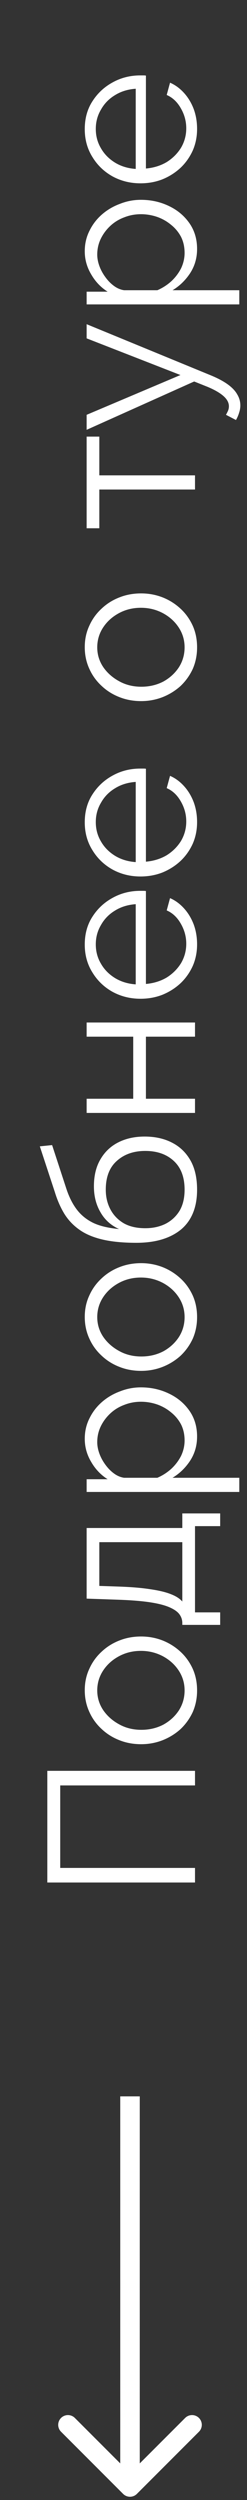
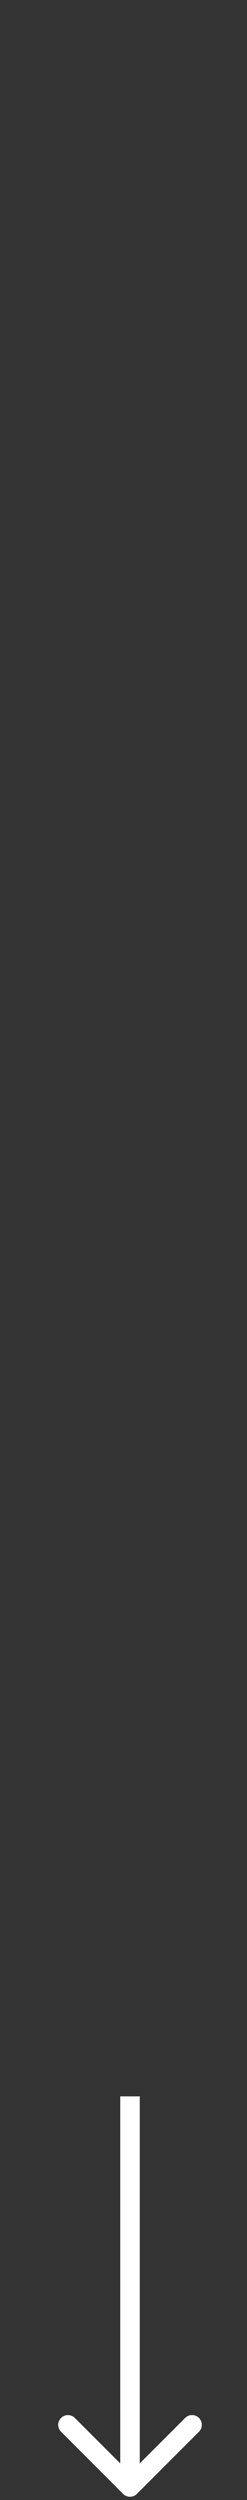
<svg xmlns="http://www.w3.org/2000/svg" width="19" height="192" viewBox="0 0 19 192" fill="none">
  <rect x="0" y="0" width="19" height="192" fill="#333333" stroke="none" />
-   <path d="M15 144.576L3.64 144.576L3.64 136L15 136L15 137.12L4.632 137.12L4.632 143.456L15 143.456L15 144.576ZM15.16 129.826C15.16 130.423 15.048 130.978 14.824 131.49C14.589 131.991 14.275 132.429 13.88 132.802C13.475 133.165 13.016 133.447 12.504 133.65C11.981 133.853 11.432 133.954 10.856 133.954C10.259 133.954 9.704 133.853 9.192 133.65C8.669 133.447 8.211 133.159 7.816 132.786C7.411 132.413 7.096 131.975 6.872 131.474C6.637 130.962 6.52 130.407 6.52 129.81C6.52 129.213 6.637 128.663 6.872 128.162C7.096 127.661 7.411 127.223 7.816 126.85C8.211 126.477 8.669 126.189 9.192 125.986C9.704 125.783 10.259 125.682 10.856 125.682C11.432 125.682 11.981 125.783 12.504 125.986C13.016 126.189 13.475 126.477 13.88 126.85C14.275 127.213 14.589 127.65 14.824 128.162C15.048 128.663 15.16 129.218 15.16 129.826ZM10.872 132.85C11.491 132.85 12.056 132.717 12.568 132.45C13.069 132.173 13.469 131.805 13.768 131.346C14.056 130.887 14.2 130.381 14.2 129.826C14.2 129.271 14.051 128.765 13.752 128.306C13.453 127.847 13.048 127.479 12.536 127.202C12.013 126.925 11.448 126.786 10.84 126.786C10.221 126.786 9.656 126.925 9.144 127.202C8.632 127.479 8.227 127.847 7.928 128.306C7.629 128.765 7.48 129.271 7.48 129.826C7.48 130.381 7.635 130.887 7.944 131.346C8.253 131.794 8.664 132.157 9.176 132.434C9.677 132.711 10.243 132.85 10.872 132.85ZM16.936 124.79L14.024 124.79L14.024 124.646C14.024 124.401 13.949 124.177 13.8 123.974C13.651 123.772 13.389 123.59 13.016 123.43C12.643 123.27 12.131 123.142 11.48 123.046C10.819 122.95 9.987 122.886 8.984 122.854L6.664 122.774L6.664 117.35L14.024 117.35L14.024 116.23L16.936 116.23L16.936 117.206L15 117.206L15 123.83L16.936 123.83L16.936 124.79ZM14.024 122.998L14.024 118.438L7.64 118.438L7.64 121.798L9.08 121.846C10.072 121.878 10.904 121.948 11.576 122.054C12.237 122.15 12.765 122.278 13.16 122.438C13.544 122.588 13.832 122.774 14.024 122.998ZM15.16 110.325C15.16 111.019 14.979 111.643 14.616 112.197C14.253 112.741 13.805 113.173 13.272 113.493L18.408 113.493L18.408 114.581L6.664 114.581L6.664 113.605L8.28 113.605C7.757 113.275 7.336 112.832 7.016 112.277C6.685 111.723 6.52 111.131 6.52 110.501C6.52 109.925 6.643 109.397 6.888 108.917C7.123 108.437 7.443 108.021 7.848 107.669C8.253 107.317 8.717 107.045 9.24 106.853C9.752 106.651 10.285 106.549 10.84 106.549C11.619 106.549 12.339 106.709 13 107.029C13.651 107.339 14.173 107.776 14.568 108.341C14.963 108.907 15.16 109.568 15.16 110.325ZM14.2 110.629C14.2 110.171 14.109 109.76 13.928 109.397C13.736 109.035 13.48 108.725 13.16 108.469C12.84 108.203 12.483 108 12.088 107.861C11.683 107.723 11.267 107.653 10.84 107.653C10.392 107.653 9.965 107.733 9.56 107.893C9.155 108.043 8.797 108.261 8.488 108.549C8.179 108.837 7.933 109.168 7.752 109.541C7.571 109.915 7.48 110.32 7.48 110.757C7.48 111.035 7.533 111.323 7.64 111.621C7.747 111.92 7.901 112.208 8.104 112.485C8.296 112.752 8.515 112.976 8.76 113.157C9.005 113.339 9.267 113.451 9.544 113.493L12.104 113.493C12.499 113.323 12.856 113.093 13.176 112.805C13.485 112.517 13.736 112.187 13.928 111.813C14.109 111.429 14.2 111.035 14.2 110.629ZM15.16 101.154C15.16 101.752 15.048 102.306 14.824 102.818C14.589 103.32 14.275 103.757 13.88 104.13C13.475 104.493 13.016 104.776 12.504 104.978C11.981 105.181 11.432 105.282 10.856 105.282C10.259 105.282 9.704 105.181 9.192 104.978C8.669 104.776 8.211 104.488 7.816 104.114C7.411 103.741 7.096 103.304 6.872 102.802C6.637 102.29 6.52 101.736 6.52 101.138C6.52 100.541 6.637 99.992 6.872 99.49C7.096 98.989 7.411 98.552 7.816 98.178C8.211 97.805 8.669 97.517 9.192 97.314C9.704 97.112 10.259 97.01 10.856 97.01C11.432 97.01 11.981 97.112 12.504 97.314C13.016 97.517 13.475 97.805 13.88 98.178C14.275 98.541 14.589 98.978 14.824 99.49C15.048 99.992 15.16 100.546 15.16 101.154ZM10.872 104.178C11.491 104.178 12.056 104.045 12.568 103.778C13.069 103.501 13.469 103.133 13.768 102.674C14.056 102.216 14.2 101.709 14.2 101.154C14.2 100.6 14.051 100.093 13.752 99.634C13.453 99.176 13.048 98.808 12.536 98.53C12.013 98.253 11.448 98.114 10.84 98.114C10.221 98.114 9.656 98.253 9.144 98.53C8.632 98.808 8.227 99.176 7.928 99.634C7.629 100.093 7.48 100.6 7.48 101.154C7.48 101.709 7.635 102.216 7.944 102.674C8.253 103.122 8.664 103.485 9.176 103.762C9.677 104.04 10.243 104.178 10.872 104.178ZM15.16 91.367C15.16 92.711 14.749 93.729 13.928 94.423C13.096 95.105 11.949 95.447 10.488 95.447C9.453 95.447 8.579 95.361 7.864 95.191C7.149 95.02 6.563 94.769 6.104 94.439C5.635 94.108 5.251 93.703 4.952 93.223C4.653 92.732 4.408 92.172 4.216 91.543L3.064 88.039L4.008 87.943L5.112 91.319C5.325 91.959 5.597 92.492 5.928 92.919C6.259 93.345 6.68 93.681 7.192 93.927C7.693 94.161 8.349 94.316 9.16 94.391C8.541 94.113 8.067 93.687 7.736 93.111C7.395 92.535 7.224 91.868 7.224 91.111C7.224 90.3 7.389 89.612 7.72 89.047C8.051 88.471 8.509 88.033 9.096 87.735C9.683 87.436 10.36 87.287 11.128 87.287C11.939 87.287 12.648 87.447 13.256 87.767C13.853 88.076 14.323 88.535 14.664 89.143C14.995 89.74 15.16 90.481 15.16 91.367ZM14.2 91.367C14.2 90.417 13.928 89.687 13.384 89.175C12.829 88.652 12.093 88.391 11.176 88.391C10.28 88.391 9.549 88.647 8.984 89.159C8.419 89.66 8.136 90.396 8.136 91.367C8.136 91.921 8.253 92.423 8.488 92.871C8.723 93.319 9.064 93.676 9.512 93.943C9.96 94.199 10.515 94.327 11.176 94.327C11.752 94.327 12.269 94.215 12.728 93.991C13.187 93.756 13.549 93.42 13.816 92.983C14.072 92.545 14.2 92.007 14.2 91.367ZM15 85.472L6.664 85.472L6.664 84.384L10.248 84.384L10.248 79.616L6.664 79.616L6.664 78.528L15 78.528L15 79.616L11.224 79.616L11.224 84.384L15 84.384L15 85.472ZM15.16 72.528C15.16 73.126 15.048 73.68 14.824 74.192C14.589 74.704 14.275 75.147 13.88 75.52C13.475 75.894 13.011 76.187 12.488 76.4C11.965 76.603 11.405 76.704 10.808 76.704C10.029 76.704 9.315 76.528 8.664 76.176C8.013 75.814 7.496 75.317 7.112 74.688C6.717 74.059 6.52 73.344 6.52 72.544C6.52 71.723 6.717 71.008 7.112 70.4C7.507 69.781 8.029 69.296 8.68 68.944C9.32 68.592 10.024 68.416 10.792 68.416C10.877 68.416 10.963 68.416 11.048 68.416C11.123 68.416 11.181 68.421 11.224 68.432L11.224 75.568C11.821 75.515 12.355 75.35 12.824 75.072C13.283 74.784 13.651 74.416 13.928 73.968C14.195 73.51 14.328 73.013 14.328 72.48C14.328 71.936 14.189 71.424 13.912 70.944C13.635 70.454 13.272 70.112 12.824 69.92L13.08 68.976C13.475 69.147 13.832 69.408 14.152 69.76C14.472 70.112 14.723 70.528 14.904 71.008C15.075 71.478 15.16 71.984 15.16 72.528ZM10.44 75.6L10.44 69.44C9.832 69.483 9.299 69.648 8.84 69.936C8.381 70.213 8.024 70.582 7.768 71.04C7.501 71.488 7.368 71.984 7.368 72.528C7.368 73.072 7.501 73.568 7.768 74.016C8.024 74.464 8.387 74.832 8.856 75.12C9.315 75.397 9.843 75.558 10.44 75.6ZM15.16 63.138C15.16 63.735 15.048 64.29 14.824 64.802C14.589 65.314 14.275 65.756 13.88 66.129C13.475 66.503 13.011 66.796 12.488 67.01C11.965 67.212 11.405 67.314 10.808 67.314C10.029 67.314 9.315 67.138 8.664 66.785C8.013 66.423 7.496 65.927 7.112 65.297C6.717 64.668 6.52 63.953 6.52 63.154C6.52 62.332 6.717 61.617 7.112 61.01C7.507 60.391 8.029 59.906 8.68 59.553C9.32 59.202 10.024 59.026 10.792 59.026C10.877 59.026 10.963 59.026 11.048 59.026C11.123 59.026 11.181 59.031 11.224 59.041L11.224 66.177C11.821 66.124 12.355 65.959 12.824 65.681C13.283 65.394 13.651 65.025 13.928 64.578C14.195 64.119 14.328 63.623 14.328 63.09C14.328 62.545 14.189 62.033 13.912 61.553C13.635 61.063 13.272 60.721 12.824 60.529L13.08 59.586C13.475 59.756 13.832 60.017 14.152 60.37C14.472 60.721 14.723 61.138 14.904 61.617C15.075 62.087 15.16 62.593 15.16 63.138ZM10.44 66.21L10.44 60.05C9.832 60.092 9.299 60.258 8.84 60.545C8.381 60.823 8.024 61.191 7.768 61.65C7.501 62.097 7.368 62.593 7.368 63.138C7.368 63.681 7.501 64.177 7.768 64.626C8.024 65.073 8.387 65.442 8.856 65.73C9.315 66.007 9.843 66.167 10.44 66.21ZM15.16 49.717C15.16 50.314 15.048 50.869 14.824 51.381C14.589 51.882 14.275 52.319 13.88 52.693C13.475 53.055 13.016 53.338 12.504 53.541C11.981 53.743 11.432 53.845 10.856 53.845C10.259 53.845 9.704 53.743 9.192 53.541C8.669 53.338 8.211 53.05 7.816 52.677C7.411 52.303 7.096 51.866 6.872 51.365C6.637 50.853 6.52 50.298 6.52 49.701C6.52 49.103 6.637 48.554 6.872 48.053C7.096 47.551 7.411 47.114 7.816 46.741C8.211 46.367 8.669 46.079 9.192 45.877C9.704 45.674 10.259 45.573 10.856 45.573C11.432 45.573 11.981 45.674 12.504 45.877C13.016 46.079 13.475 46.367 13.88 46.741C14.275 47.103 14.589 47.541 14.824 48.053C15.048 48.554 15.16 49.109 15.16 49.717ZM10.872 52.741C11.491 52.741 12.056 52.607 12.568 52.341C13.069 52.063 13.469 51.695 13.768 51.237C14.056 50.778 14.2 50.271 14.2 49.717C14.2 49.162 14.051 48.655 13.752 48.197C13.453 47.738 13.048 47.37 12.536 47.093C12.013 46.815 11.448 46.677 10.84 46.677C10.221 46.677 9.656 46.815 9.144 47.093C8.632 47.37 8.227 47.738 7.928 48.197C7.629 48.655 7.48 49.162 7.48 49.717C7.48 50.271 7.635 50.778 7.944 51.237C8.253 51.685 8.664 52.047 9.176 52.325C9.677 52.602 10.243 52.741 10.872 52.741ZM15 37.595L7.64 37.595L7.64 40.571L6.664 40.571L6.664 33.531L7.64 33.531L7.64 36.507L15 36.507L15 37.595ZM18.488 31.138C18.488 31.319 18.456 31.506 18.392 31.698C18.339 31.879 18.259 32.066 18.152 32.258L17.384 31.858C17.448 31.741 17.501 31.634 17.544 31.538C17.587 31.431 17.608 31.319 17.608 31.202C17.608 30.925 17.469 30.663 17.192 30.418C16.915 30.173 16.509 29.938 15.976 29.714L14.936 29.298L6.664 33.01L6.664 31.858L13.88 28.802L6.664 25.986L6.664 24.898L16.312 28.866C16.813 29.079 17.224 29.303 17.544 29.538C17.864 29.773 18.099 30.023 18.248 30.29C18.408 30.557 18.488 30.839 18.488 31.138ZM15.16 19.122C15.16 19.816 14.979 20.439 14.616 20.994C14.253 21.538 13.805 21.97 13.272 22.29L18.408 22.29L18.408 23.378L6.664 23.378L6.664 22.402L8.28 22.402C7.757 22.072 7.336 21.629 7.016 21.074C6.685 20.52 6.52 19.927 6.52 19.298C6.52 18.722 6.643 18.194 6.888 17.714C7.123 17.234 7.443 16.818 7.848 16.466C8.253 16.114 8.717 15.842 9.24 15.65C9.752 15.447 10.285 15.346 10.84 15.346C11.619 15.346 12.339 15.506 13 15.826C13.651 16.136 14.173 16.573 14.568 17.138C14.963 17.703 15.16 18.365 15.16 19.122ZM14.2 19.426C14.2 18.968 14.109 18.557 13.928 18.194C13.736 17.831 13.48 17.522 13.16 17.266C12.84 17 12.483 16.797 12.088 16.658C11.683 16.52 11.267 16.45 10.84 16.45C10.392 16.45 9.965 16.53 9.56 16.69C9.155 16.84 8.797 17.058 8.488 17.346C8.179 17.634 7.933 17.965 7.752 18.338C7.571 18.712 7.48 19.117 7.48 19.554C7.48 19.831 7.533 20.119 7.64 20.418C7.747 20.717 7.901 21.005 8.104 21.282C8.296 21.549 8.515 21.773 8.76 21.954C9.005 22.136 9.267 22.247 9.544 22.29L12.104 22.29C12.499 22.119 12.856 21.89 13.176 21.602C13.485 21.314 13.736 20.983 13.928 20.61C14.109 20.226 14.2 19.831 14.2 19.426ZM15.16 9.903C15.16 10.501 15.048 11.055 14.824 11.567C14.589 12.079 14.275 12.522 13.88 12.895C13.475 13.268 13.011 13.562 12.488 13.775C11.965 13.978 11.405 14.079 10.808 14.079C10.029 14.079 9.315 13.903 8.664 13.551C8.013 13.188 7.496 12.693 7.112 12.063C6.717 11.434 6.52 10.719 6.52 9.919C6.52 9.098 6.717 8.383 7.112 7.775C7.507 7.156 8.029 6.671 8.68 6.319C9.32 5.967 10.024 5.791 10.792 5.791C10.877 5.791 10.963 5.791 11.048 5.791C11.123 5.791 11.181 5.796 11.224 5.807L11.224 12.943C11.821 12.89 12.355 12.725 12.824 12.447C13.283 12.159 13.651 11.791 13.928 11.343C14.195 10.884 14.328 10.389 14.328 9.855C14.328 9.311 14.189 8.799 13.912 8.319C13.635 7.828 13.272 7.487 12.824 7.295L13.08 6.351C13.475 6.522 13.832 6.783 14.152 7.135C14.472 7.487 14.723 7.903 14.904 8.383C15.075 8.852 15.16 9.359 15.16 9.903ZM10.44 12.975L10.44 6.815C9.832 6.858 9.299 7.023 8.84 7.311C8.381 7.588 8.024 7.956 7.768 8.415C7.501 8.863 7.368 9.359 7.368 9.903C7.368 10.447 7.501 10.943 7.768 11.391C8.024 11.839 8.387 12.207 8.856 12.495C9.315 12.773 9.843 12.932 10.44 12.975Z" fill="white" />
  <path d="M9.47 191.53C9.763 191.823 10.237 191.823 10.53 191.53L15.303 186.757C15.596 186.464 15.596 185.99 15.303 185.697C15.01 185.404 14.536 185.404 14.243 185.697L10 189.939L5.757 185.697C5.464 185.404 4.99 185.404 4.697 185.697C4.404 185.99 4.404 186.464 4.697 186.757L9.47 191.53ZM9.25 161L9.25 191L10.75 191L10.75 161L9.25 161Z" fill="white" />
</svg>